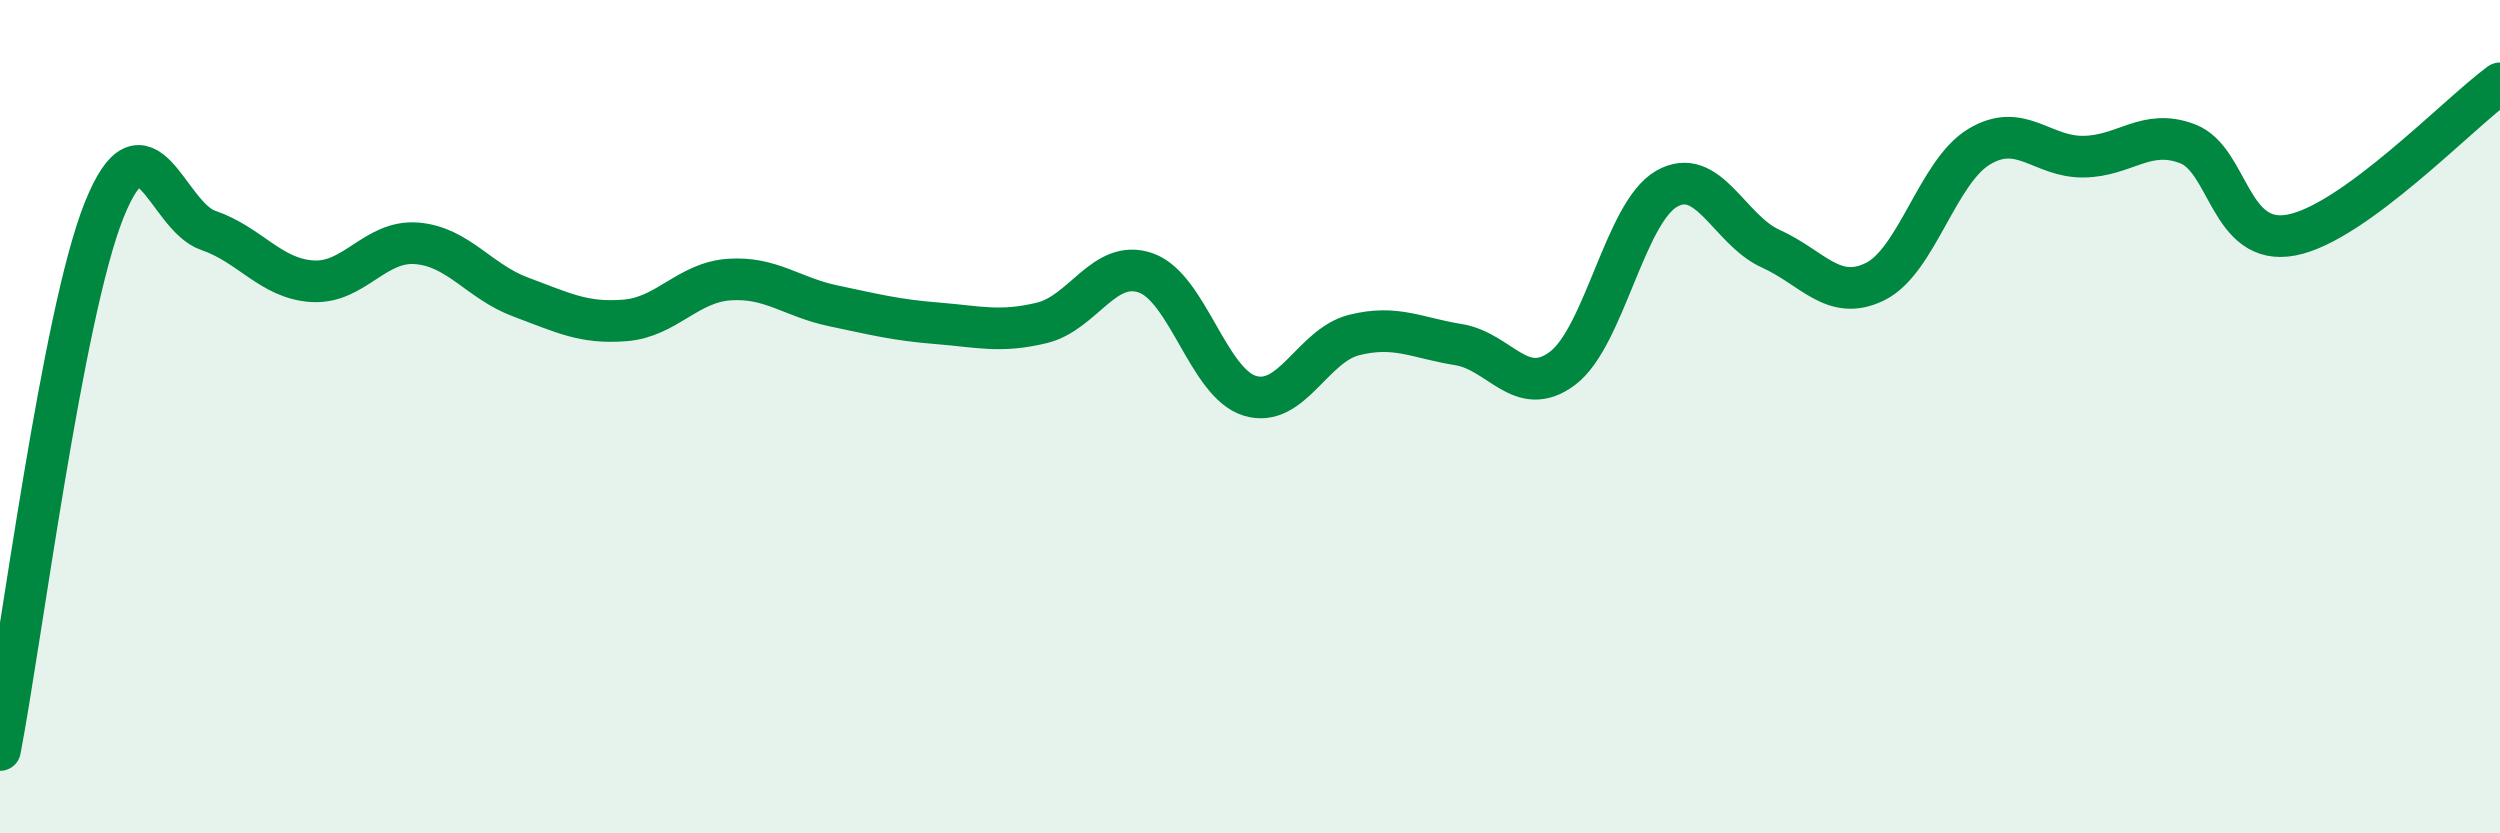
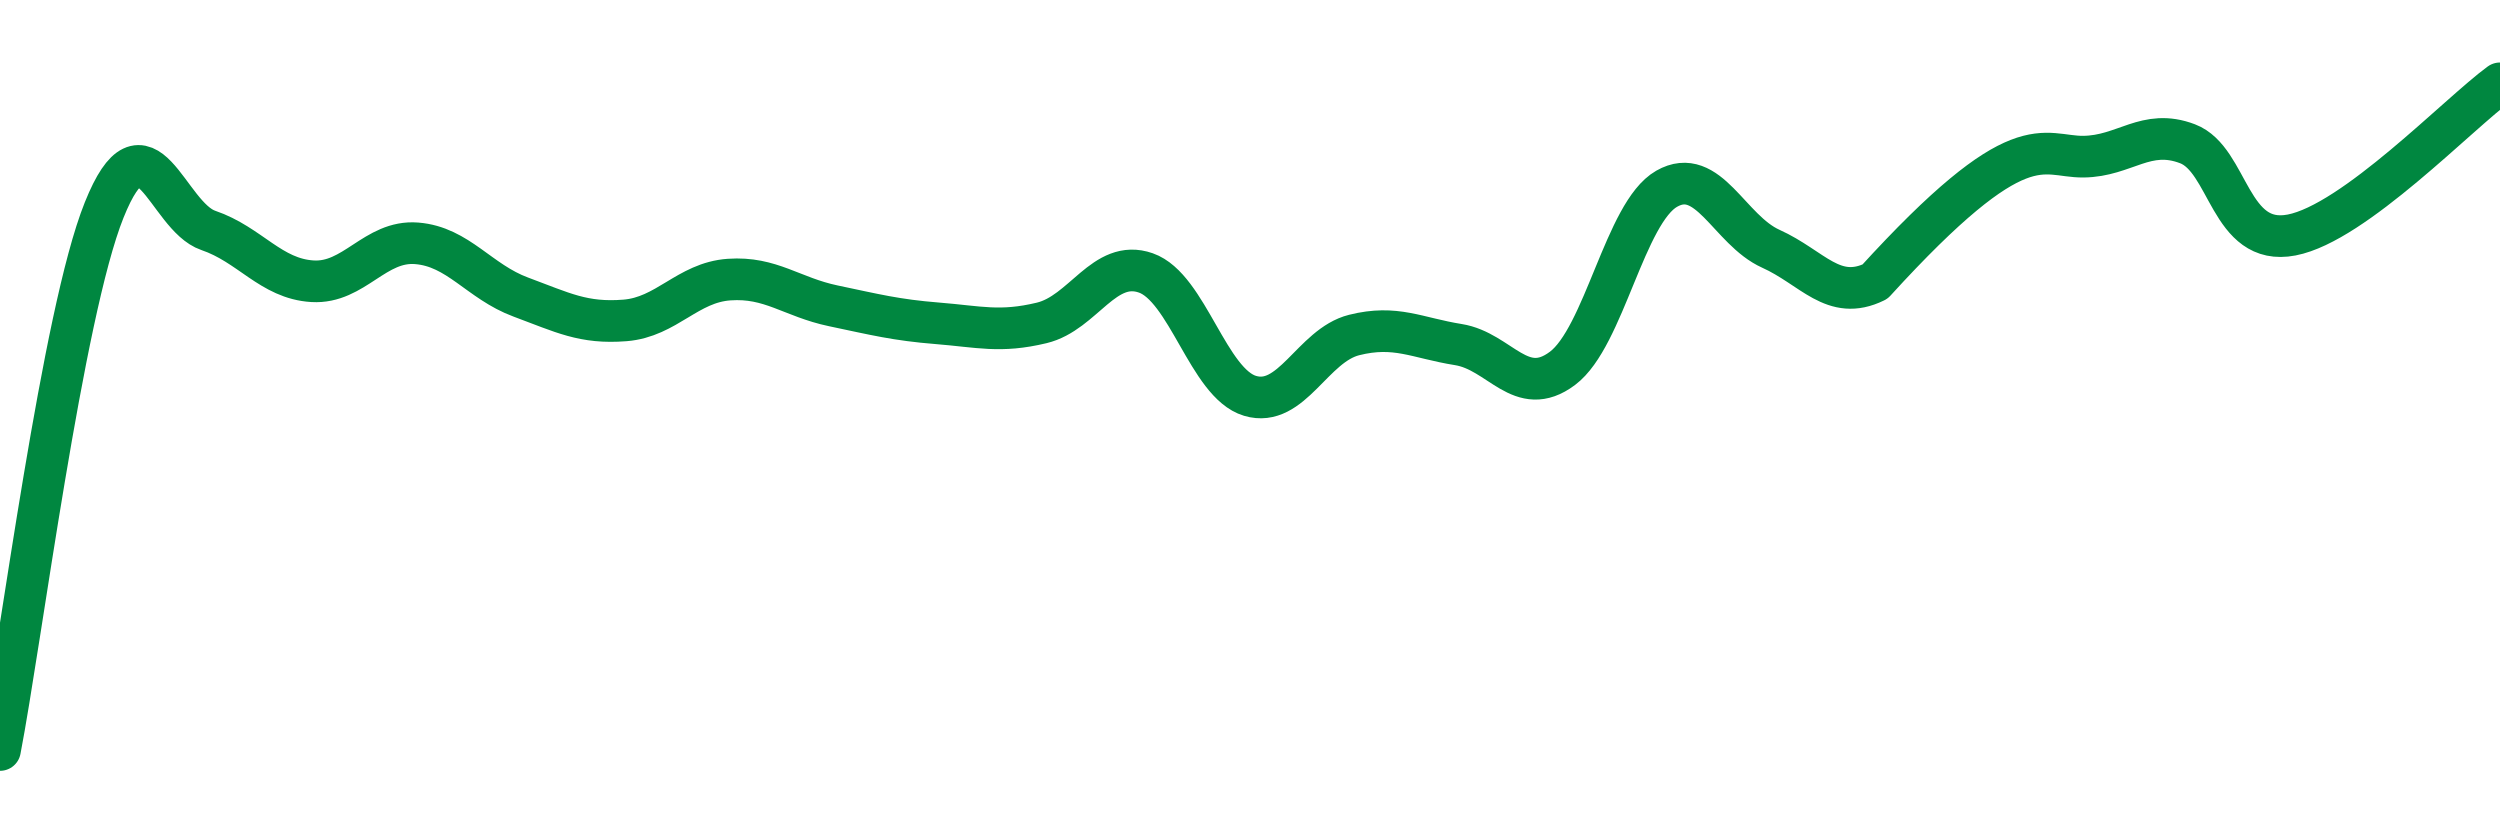
<svg xmlns="http://www.w3.org/2000/svg" width="60" height="20" viewBox="0 0 60 20">
-   <path d="M 0,18 C 0.5,15.41 1.5,7.53 2.5,5.04 C 3.5,2.55 4,5.19 5,5.53 C 6,5.87 6.5,6.69 7.5,6.75 C 8.5,6.81 9,5.76 10,5.84 C 11,5.92 11.5,6.76 12.5,7.13 C 13.5,7.5 14,7.77 15,7.69 C 16,7.61 16.5,6.78 17.5,6.71 C 18.5,6.64 19,7.13 20,7.34 C 21,7.55 21.5,7.68 22.5,7.76 C 23.5,7.84 24,7.99 25,7.75 C 26,7.51 26.5,6.2 27.5,6.55 C 28.5,6.9 29,9.2 30,9.5 C 31,9.8 31.5,8.29 32.5,8.04 C 33.5,7.79 34,8.11 35,8.27 C 36,8.43 36.5,9.59 37.5,8.84 C 38.5,8.09 39,5.1 40,4.53 C 41,3.96 41.5,5.52 42.5,5.97 C 43.5,6.42 44,7.25 45,6.76 C 46,6.27 46.5,4.12 47.5,3.52 C 48.5,2.92 49,3.77 50,3.76 C 51,3.75 51.5,3.07 52.5,3.45 C 53.5,3.83 53.5,5.93 55,5.64 C 56.5,5.35 59,2.73 60,2L60 20L0 20Z" fill="#008740" opacity="0.1" stroke-linecap="round" stroke-linejoin="round" />
-   <path d="M 0,18 C 0.5,15.41 1.5,7.53 2.5,5.04 C 3.5,2.55 4,5.19 5,5.53 C 6,5.87 6.5,6.69 7.5,6.75 C 8.5,6.81 9,5.76 10,5.84 C 11,5.92 11.5,6.76 12.5,7.13 C 13.5,7.5 14,7.77 15,7.69 C 16,7.61 16.5,6.78 17.5,6.71 C 18.5,6.64 19,7.13 20,7.34 C 21,7.55 21.5,7.68 22.5,7.76 C 23.5,7.84 24,7.99 25,7.75 C 26,7.51 26.5,6.2 27.5,6.55 C 28.5,6.9 29,9.2 30,9.5 C 31,9.8 31.5,8.29 32.5,8.04 C 33.5,7.79 34,8.11 35,8.27 C 36,8.43 36.5,9.59 37.5,8.84 C 38.5,8.09 39,5.1 40,4.53 C 41,3.96 41.5,5.52 42.5,5.97 C 43.5,6.42 44,7.25 45,6.76 C 46,6.27 46.5,4.12 47.5,3.52 C 48.5,2.92 49,3.77 50,3.76 C 51,3.75 51.5,3.07 52.5,3.45 C 53.5,3.83 53.5,5.93 55,5.64 C 56.5,5.35 59,2.73 60,2" stroke="#008740" stroke-width="1" fill="none" stroke-linecap="round" stroke-linejoin="round" />
+   <path d="M 0,18 C 0.5,15.41 1.5,7.53 2.5,5.04 C 3.5,2.55 4,5.19 5,5.53 C 6,5.87 6.5,6.69 7.5,6.75 C 8.5,6.81 9,5.76 10,5.84 C 11,5.92 11.5,6.76 12.5,7.13 C 13.5,7.5 14,7.77 15,7.69 C 16,7.61 16.5,6.78 17.5,6.71 C 18.5,6.64 19,7.13 20,7.34 C 21,7.55 21.5,7.68 22.5,7.76 C 23.5,7.84 24,7.99 25,7.75 C 26,7.51 26.5,6.2 27.5,6.55 C 28.5,6.9 29,9.2 30,9.5 C 31,9.8 31.5,8.29 32.5,8.04 C 33.5,7.79 34,8.11 35,8.27 C 36,8.43 36.5,9.59 37.5,8.84 C 38.5,8.09 39,5.1 40,4.53 C 41,3.96 41.5,5.52 42.5,5.97 C 43.5,6.42 44,7.25 45,6.76 C 48.5,2.92 49,3.77 50,3.76 C 51,3.75 51.5,3.07 52.5,3.45 C 53.5,3.83 53.5,5.93 55,5.64 C 56.5,5.35 59,2.73 60,2" stroke="#008740" stroke-width="1" fill="none" stroke-linecap="round" stroke-linejoin="round" />
</svg>